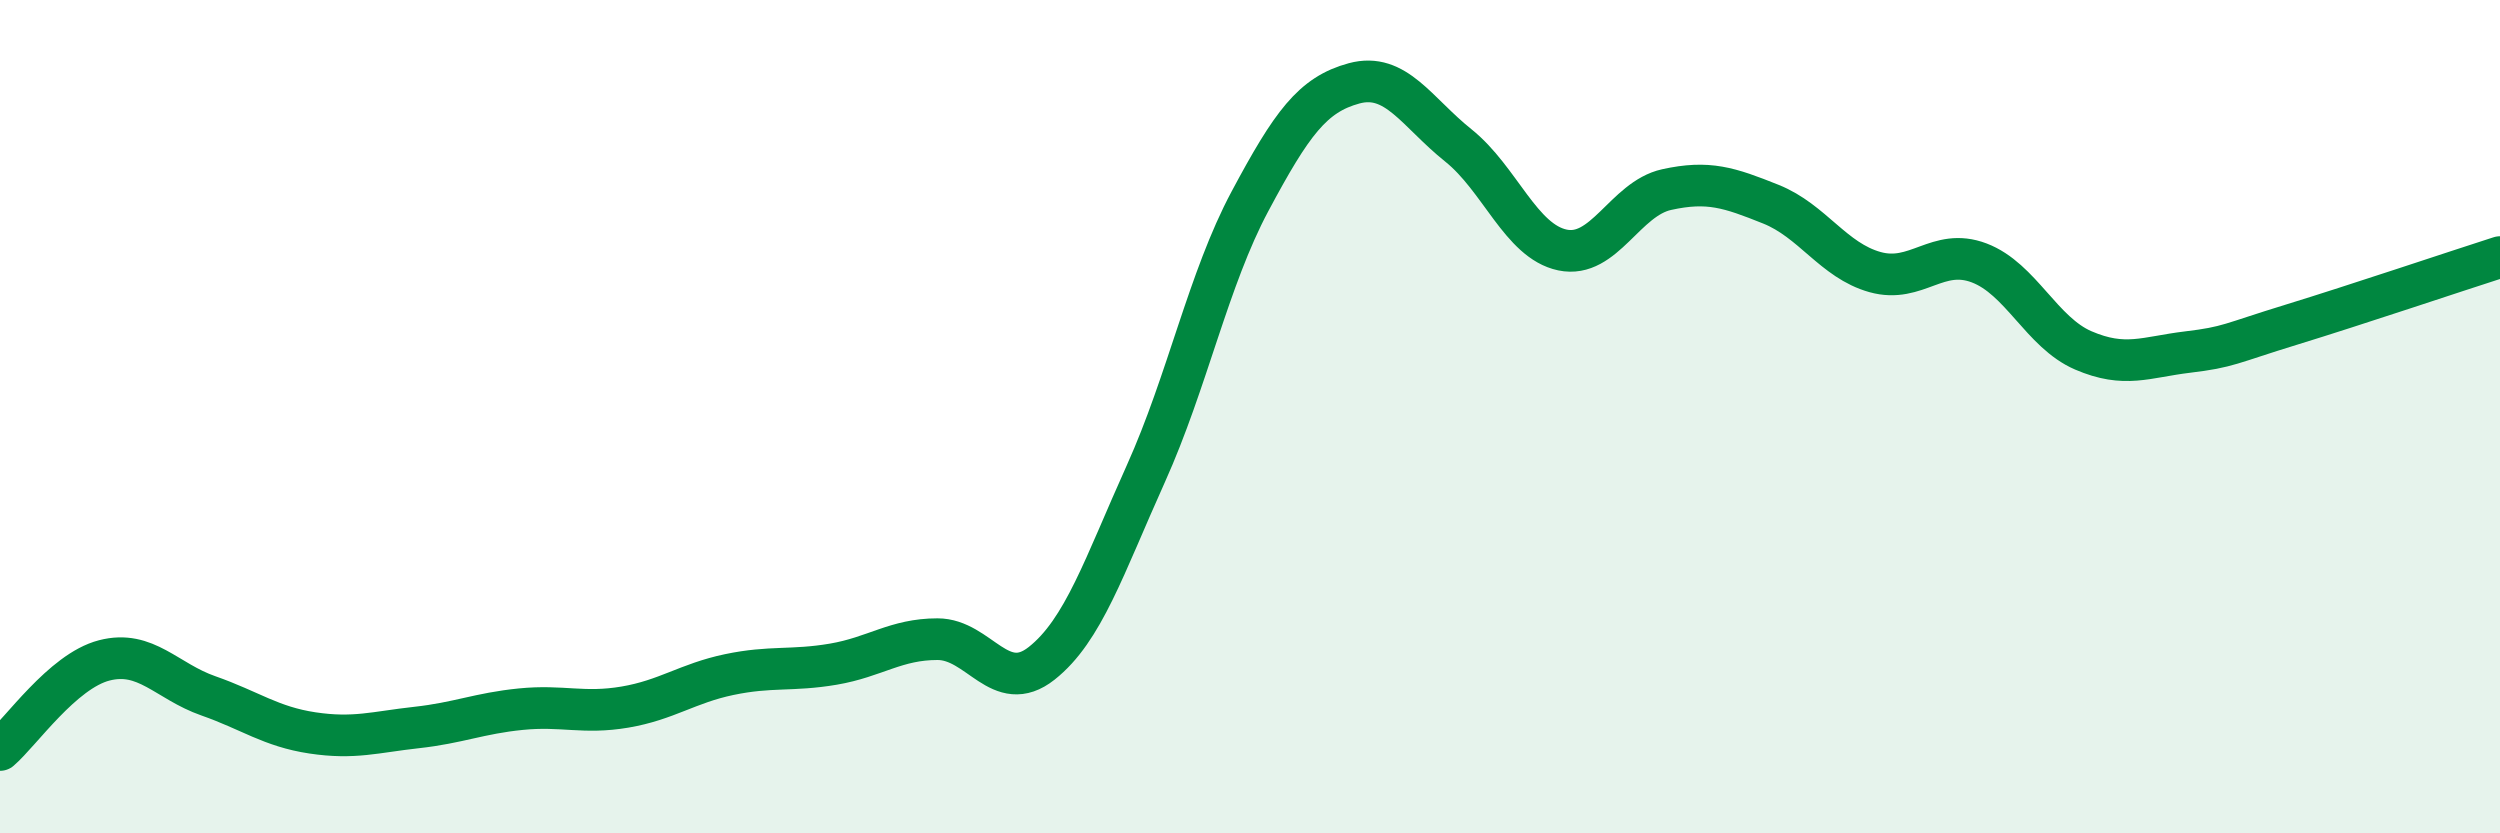
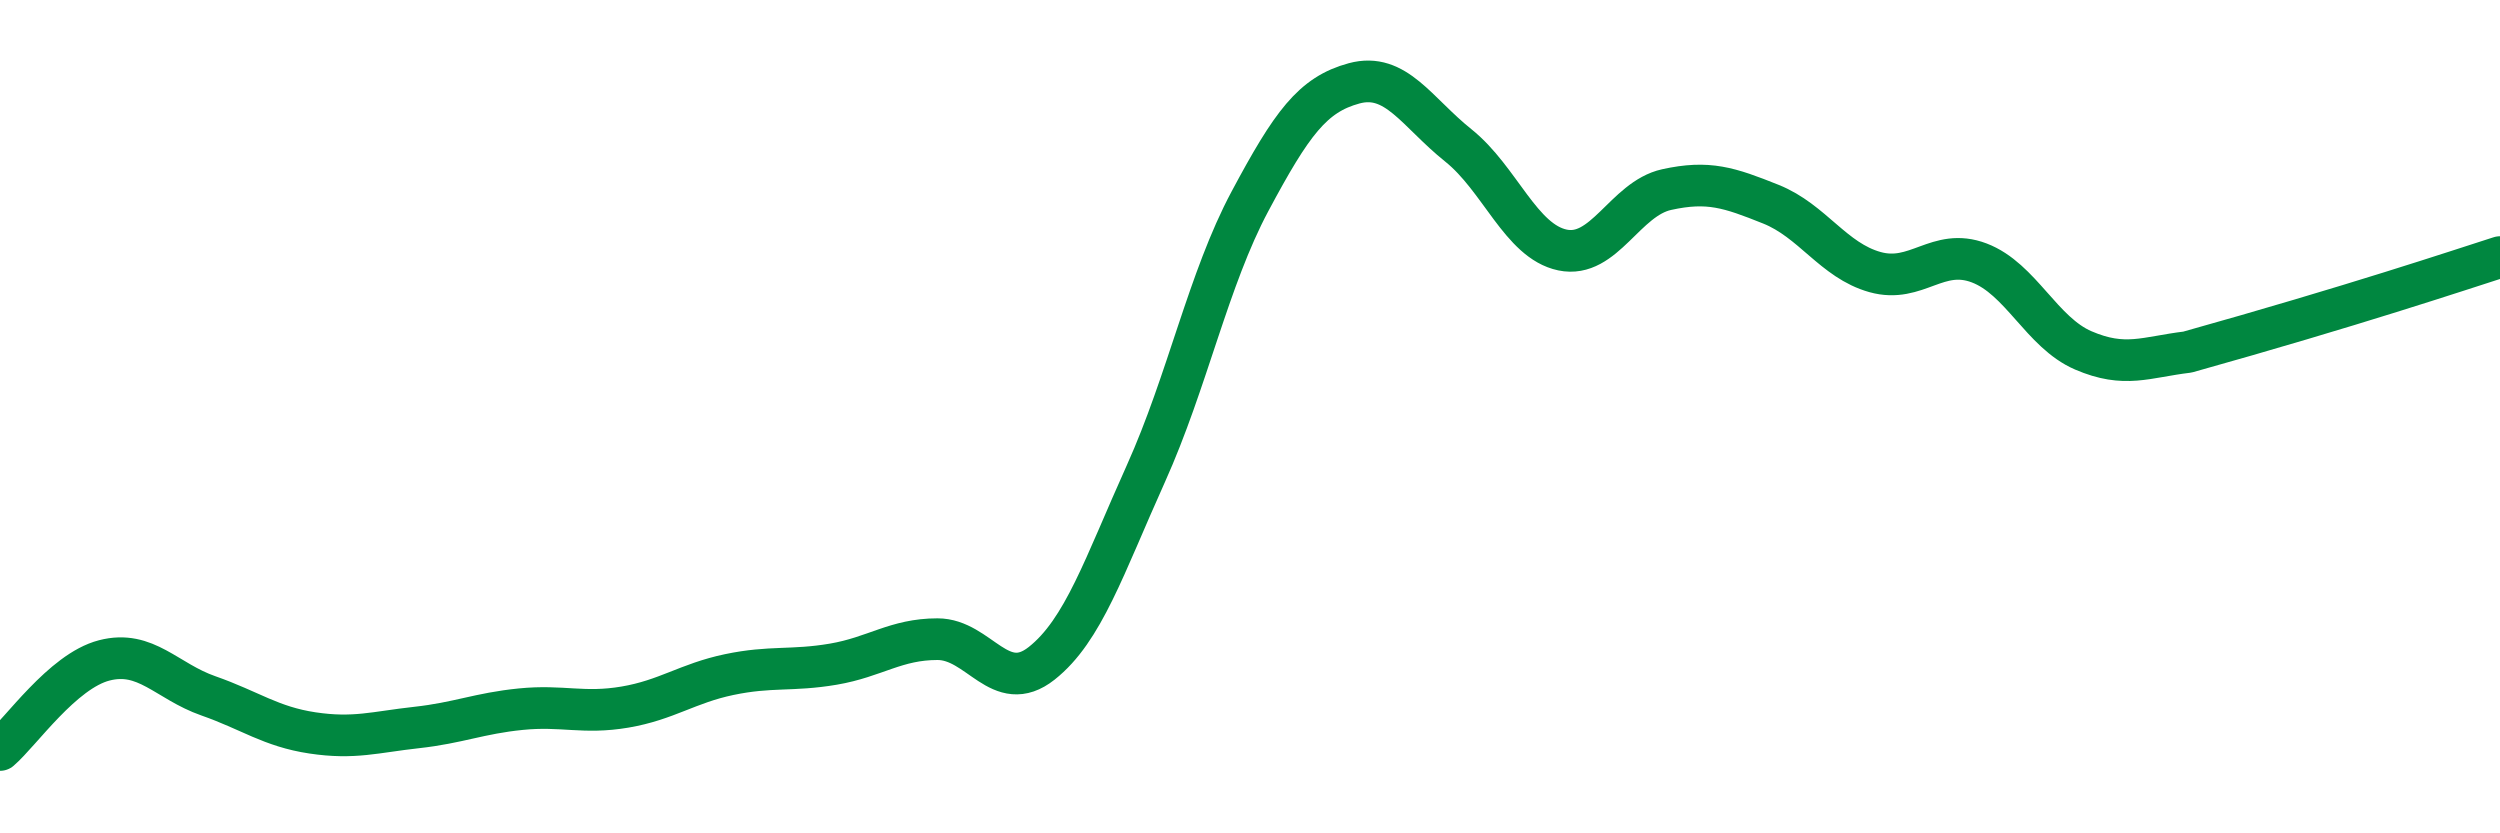
<svg xmlns="http://www.w3.org/2000/svg" width="60" height="20" viewBox="0 0 60 20">
-   <path d="M 0,18 C 0.5,17.57 1.5,16.11 2.5,15.85 C 3.5,15.59 4,16.35 5,16.7 C 6,17.05 6.5,17.44 7.5,17.59 C 8.5,17.74 9,17.57 10,17.46 C 11,17.35 11.5,17.12 12.5,17.02 C 13.5,16.92 14,17.14 15,16.97 C 16,16.8 16.5,16.4 17.5,16.19 C 18.5,15.98 19,16.11 20,15.94 C 21,15.77 21.5,15.34 22.5,15.34 C 23.5,15.34 24,16.71 25,15.92 C 26,15.13 26.5,13.59 27.5,11.37 C 28.5,9.15 29,6.7 30,4.83 C 31,2.96 31.5,2.27 32.5,2 C 33.5,1.73 34,2.69 35,3.49 C 36,4.29 36.5,5.79 37.5,6 C 38.5,6.21 39,4.77 40,4.55 C 41,4.33 41.5,4.5 42.5,4.9 C 43.5,5.3 44,6.25 45,6.53 C 46,6.81 46.5,5.93 47.5,6.31 C 48.5,6.69 49,7.98 50,8.41 C 51,8.84 51.5,8.57 52.5,8.45 C 53.5,8.33 53.5,8.25 55,7.79 C 56.5,7.33 59,6.49 60,6.17L60 20L0 20Z" fill="#008740" opacity="0.1" stroke-linecap="round" stroke-linejoin="round" />
-   <path d="M 0,18 C 0.5,17.57 1.5,16.11 2.5,15.85 C 3.5,15.59 4,16.35 5,16.7 C 6,17.05 6.5,17.44 7.5,17.59 C 8.5,17.74 9,17.57 10,17.46 C 11,17.35 11.5,17.12 12.5,17.02 C 13.5,16.92 14,17.14 15,16.97 C 16,16.8 16.5,16.4 17.5,16.19 C 18.5,15.98 19,16.11 20,15.94 C 21,15.77 21.5,15.34 22.5,15.34 C 23.5,15.34 24,16.71 25,15.92 C 26,15.13 26.5,13.59 27.5,11.37 C 28.5,9.15 29,6.7 30,4.83 C 31,2.96 31.5,2.27 32.5,2 C 33.5,1.73 34,2.69 35,3.49 C 36,4.29 36.5,5.79 37.5,6 C 38.5,6.21 39,4.77 40,4.55 C 41,4.33 41.5,4.5 42.5,4.9 C 43.5,5.3 44,6.25 45,6.53 C 46,6.81 46.5,5.93 47.5,6.31 C 48.5,6.69 49,7.98 50,8.41 C 51,8.84 51.5,8.57 52.5,8.45 C 53.5,8.33 53.5,8.25 55,7.79 C 56.5,7.33 59,6.49 60,6.17" stroke="#008740" stroke-width="1" fill="none" stroke-linecap="round" stroke-linejoin="round" />
+   <path d="M 0,18 C 0.5,17.57 1.5,16.11 2.5,15.85 C 3.5,15.59 4,16.35 5,16.7 C 6,17.05 6.5,17.44 7.5,17.59 C 8.5,17.74 9,17.57 10,17.46 C 11,17.35 11.5,17.12 12.5,17.02 C 13.5,16.92 14,17.14 15,16.97 C 16,16.8 16.5,16.4 17.5,16.19 C 18.5,15.98 19,16.11 20,15.94 C 21,15.77 21.5,15.34 22.5,15.34 C 23.5,15.34 24,16.71 25,15.92 C 26,15.13 26.5,13.59 27.5,11.37 C 28.5,9.15 29,6.7 30,4.83 C 31,2.96 31.5,2.27 32.5,2 C 33.5,1.73 34,2.69 35,3.49 C 36,4.29 36.5,5.79 37.5,6 C 38.5,6.21 39,4.77 40,4.55 C 41,4.33 41.5,4.5 42.5,4.9 C 43.5,5.3 44,6.25 45,6.53 C 46,6.81 46.5,5.93 47.5,6.31 C 48.5,6.69 49,7.98 50,8.41 C 51,8.84 51.5,8.57 52.5,8.45 C 56.5,7.33 59,6.49 60,6.17" stroke="#008740" stroke-width="1" fill="none" stroke-linecap="round" stroke-linejoin="round" />
</svg>